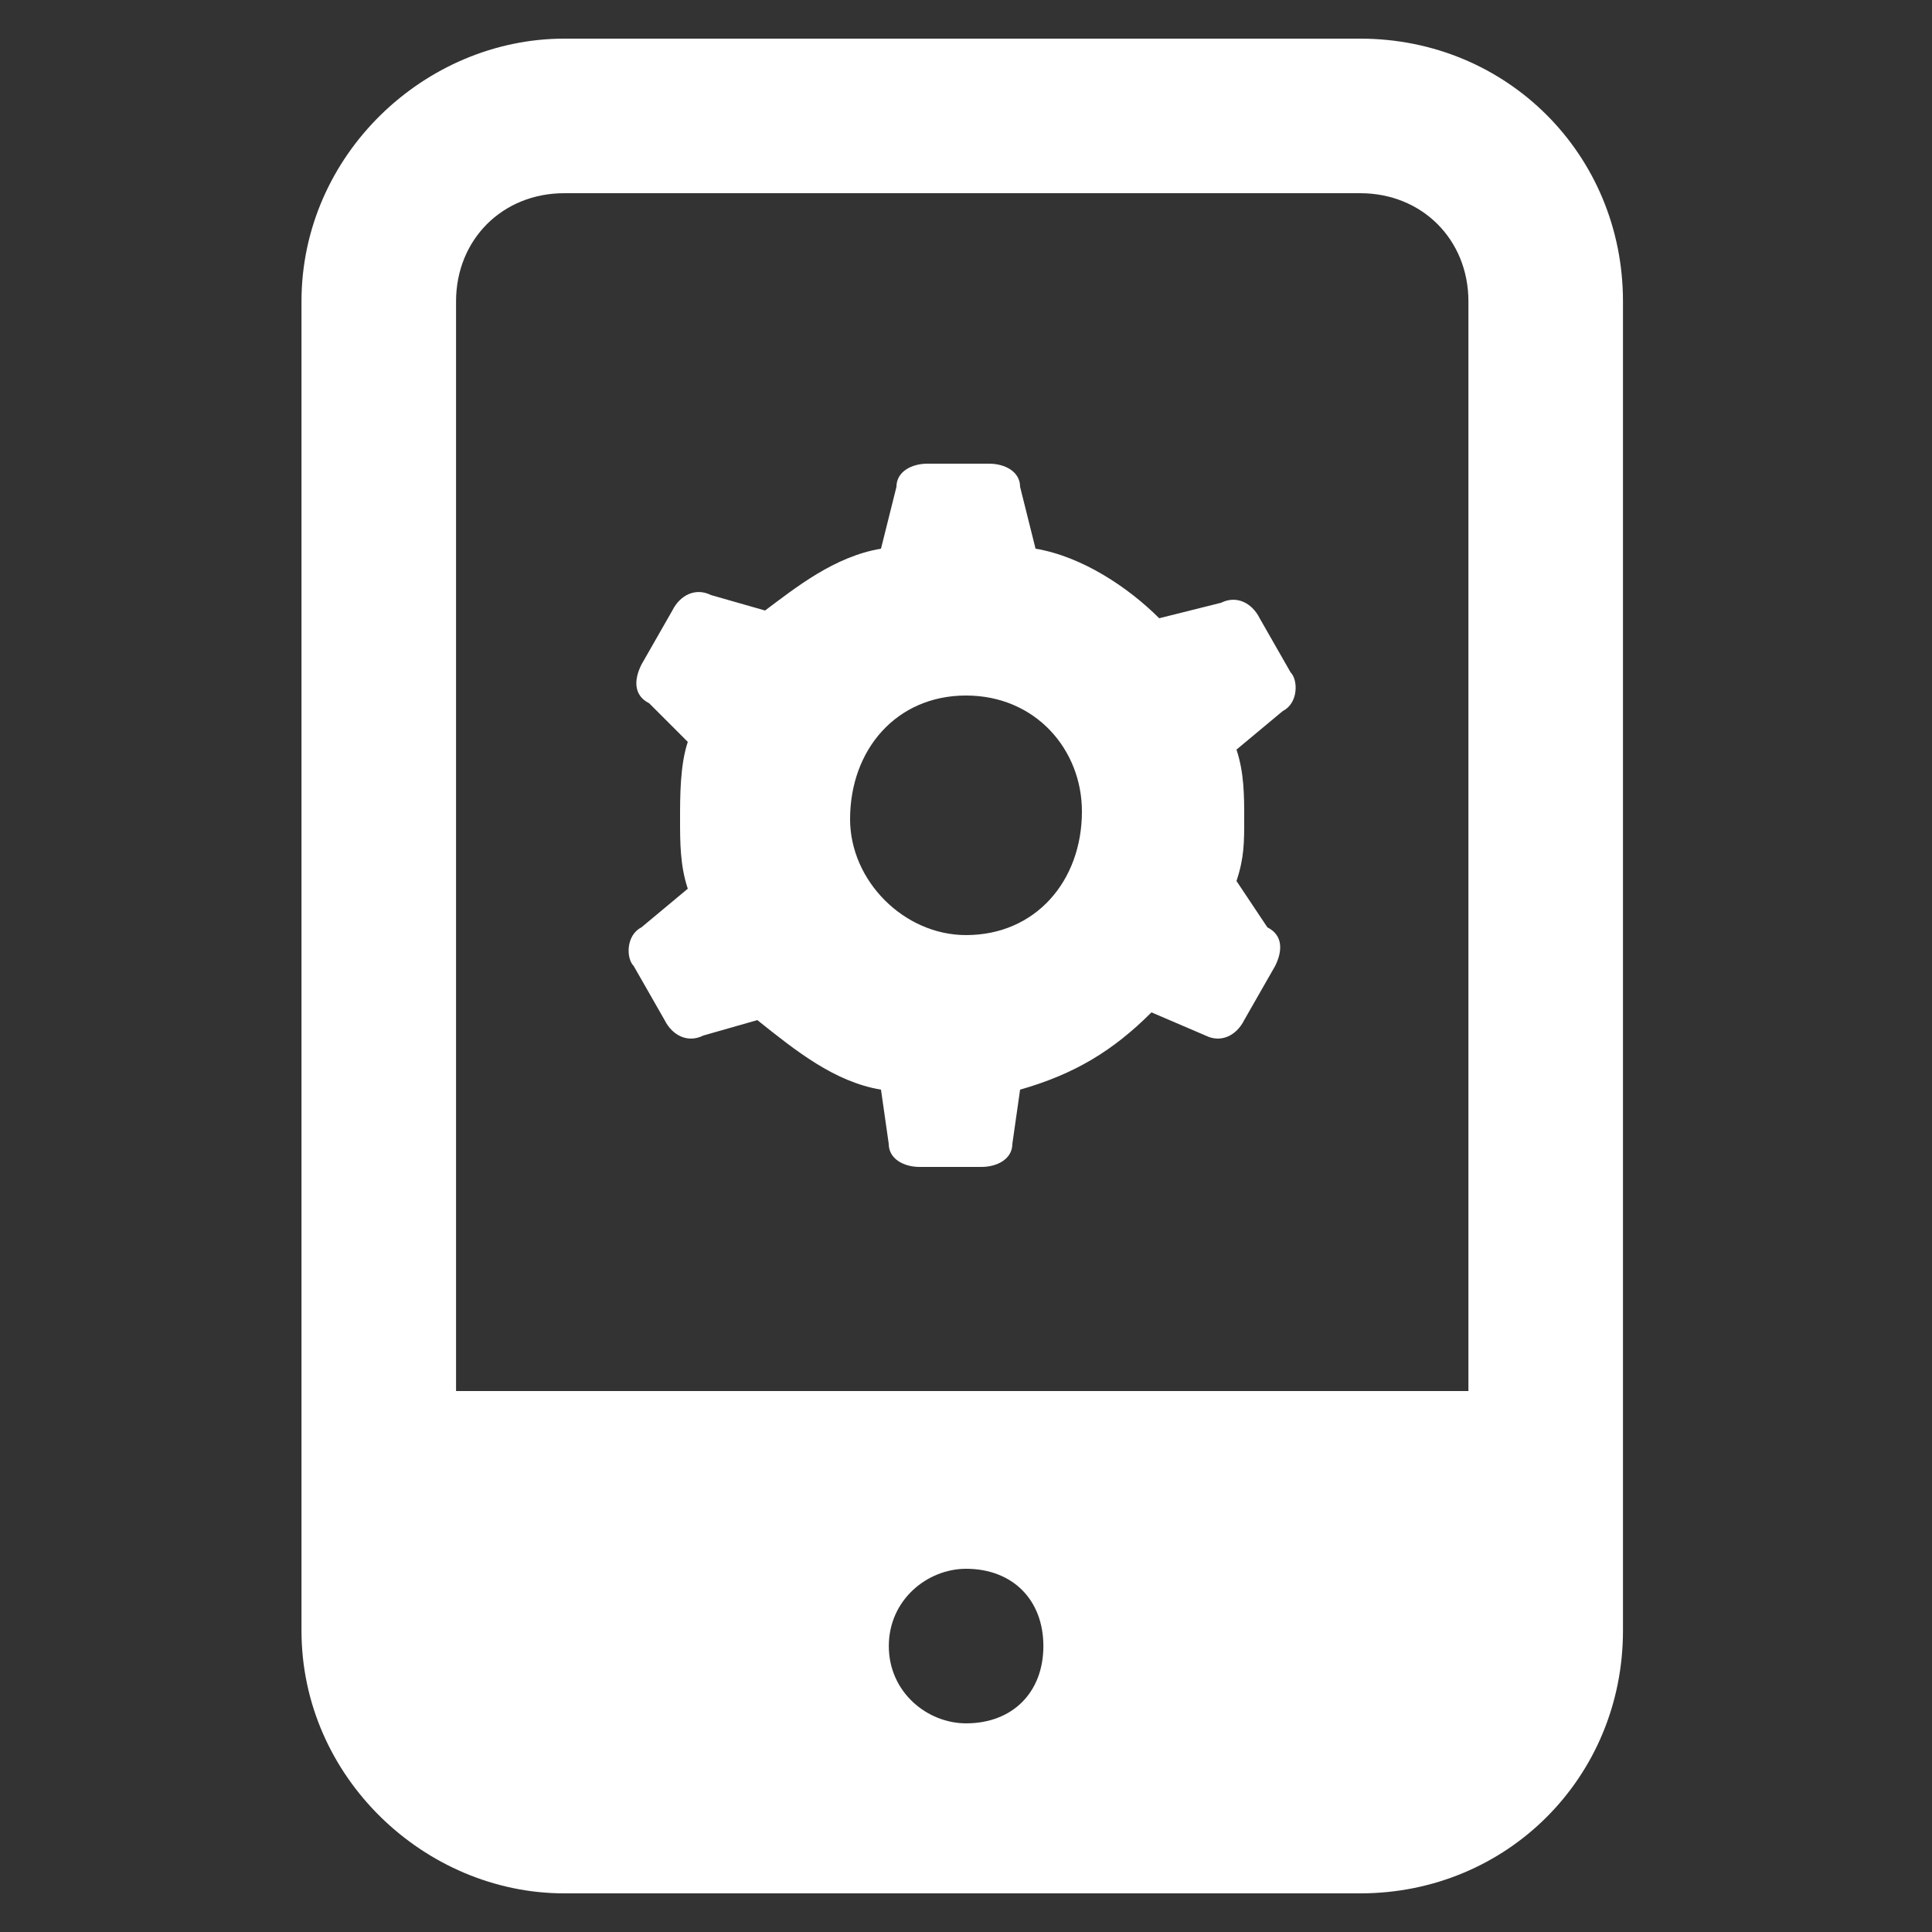
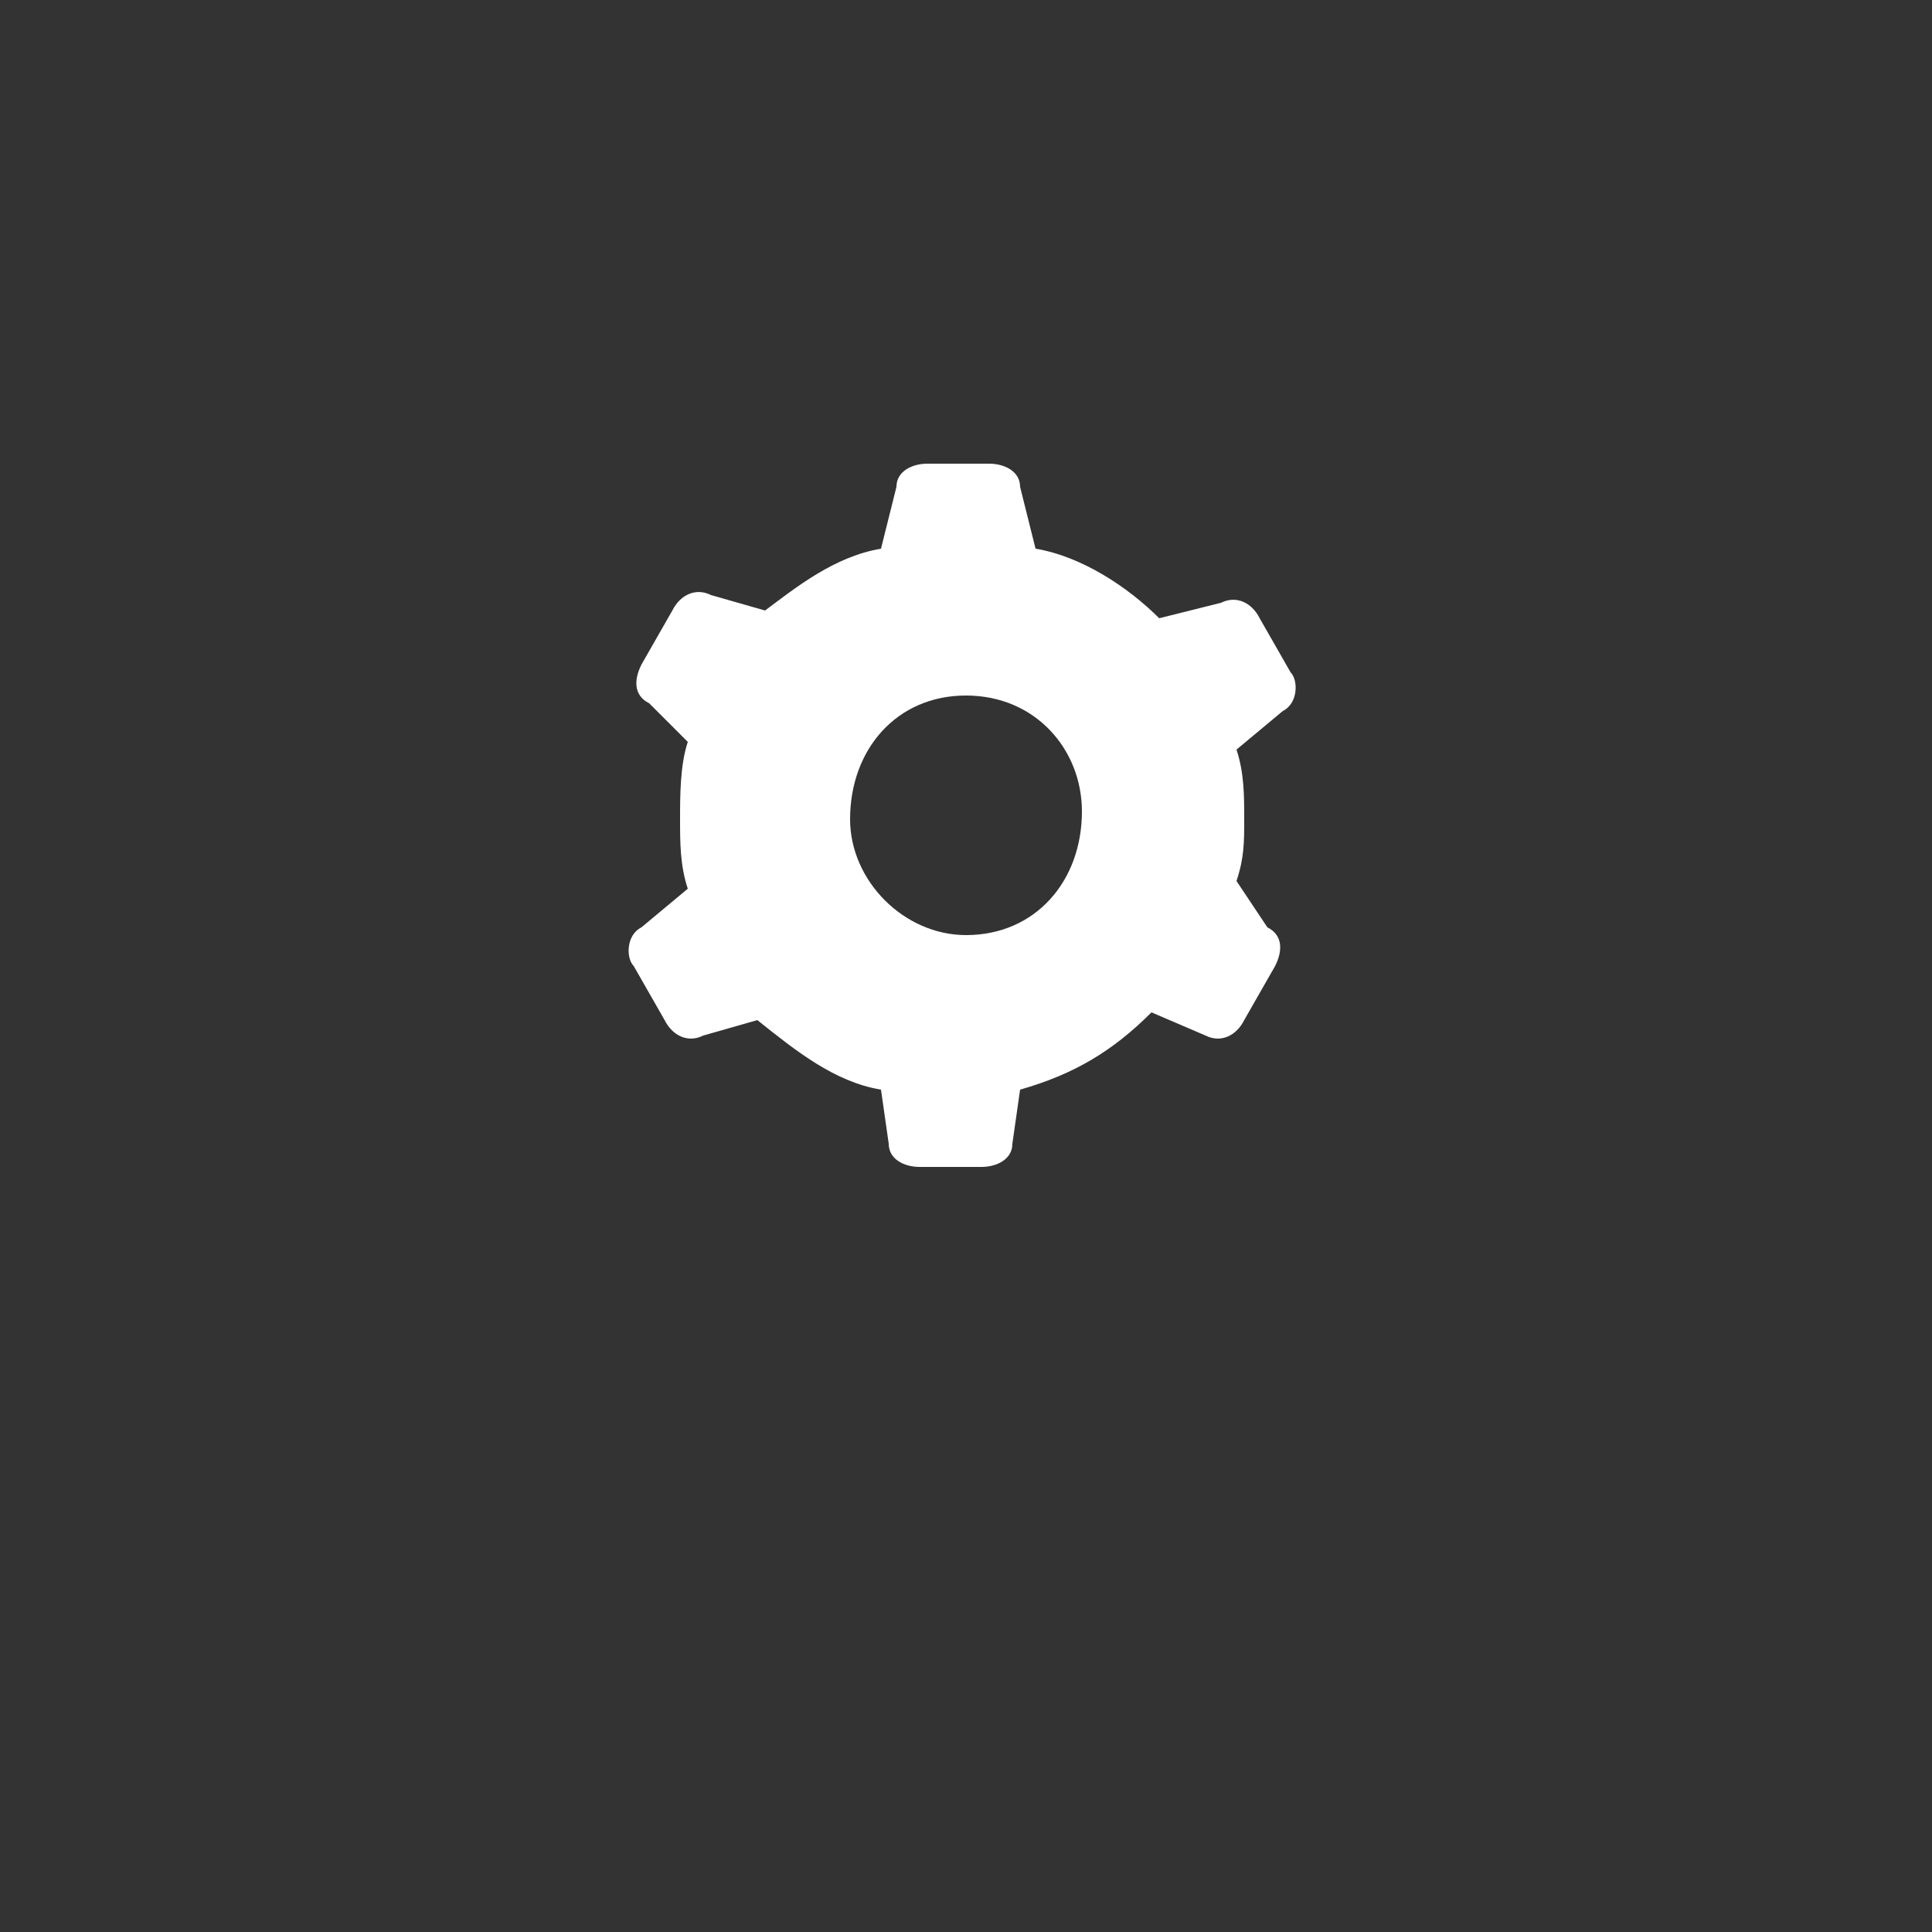
<svg xmlns="http://www.w3.org/2000/svg" width="20" height="20" viewBox="0 0 20 20" fill="none">
  <rect x="0" y="0" width="20" height="20" fill="#333333" stroke="none" />
-   <path d="M5.841 19.6H14.081C15.601 19.6 16.801 18.4 16.801 16.88V3.12C16.801 1.6 15.601 0.4 14.081 0.4H5.841C4.401 0.4 3.121 1.6 3.121 3.12V16.88C3.121 18.4 4.401 19.6 5.841 19.6ZM10.001 17.84C9.601 17.84 9.201 17.52 9.201 17.04C9.201 16.56 9.601 16.24 10.001 16.24C10.481 16.24 10.801 16.56 10.801 17.04C10.801 17.52 10.481 17.84 10.001 17.84ZM4.721 3.12C4.721 2.48 5.201 2 5.841 2H14.081C14.721 2 15.201 2.48 15.201 3.12V14.4H4.721V3.12Z" fill="white" />
  <path d="M12.8 9.12C12.88 8.88 12.88 8.72 12.88 8.48C12.88 8.24 12.88 8 12.8 7.76L13.28 7.36C13.44 7.28 13.44 7.04 13.36 6.96L13.04 6.4C12.96 6.24 12.8 6.16 12.64 6.24L12 6.4C11.68 6.08 11.2 5.76 10.72 5.68L10.56 5.04C10.56 4.88 10.4 4.8 10.24 4.8H9.6C9.44 4.8 9.28 4.88 9.28 5.04L9.12 5.68C8.64 5.76 8.24 6.08 7.92 6.32L7.36 6.16C7.2 6.08 7.04 6.16 6.96 6.32L6.64 6.88C6.56 7.04 6.56 7.2 6.72 7.28L7.12 7.68C7.04 7.92 7.04 8.24 7.04 8.48C7.04 8.72 7.04 8.96 7.12 9.2L6.64 9.6C6.48 9.68 6.48 9.92 6.56 10L6.88 10.56C6.96 10.72 7.12 10.8 7.28 10.72L7.84 10.56C8.24 10.88 8.64 11.2 9.12 11.28L9.2 11.84C9.2 12 9.36 12.08 9.52 12.08H10.16C10.32 12.08 10.48 12 10.48 11.84L10.56 11.28C11.12 11.12 11.52 10.88 11.92 10.48L12.48 10.72C12.64 10.8 12.8 10.72 12.88 10.56L13.2 10C13.28 9.84 13.28 9.68 13.12 9.6L12.8 9.12ZM10 9.68C9.36 9.68 8.8 9.12 8.8 8.48C8.8 7.76 9.28 7.2 10 7.2C10.72 7.2 11.2 7.76 11.2 8.4C11.2 9.12 10.72 9.68 10 9.68Z" fill="white" />
</svg>